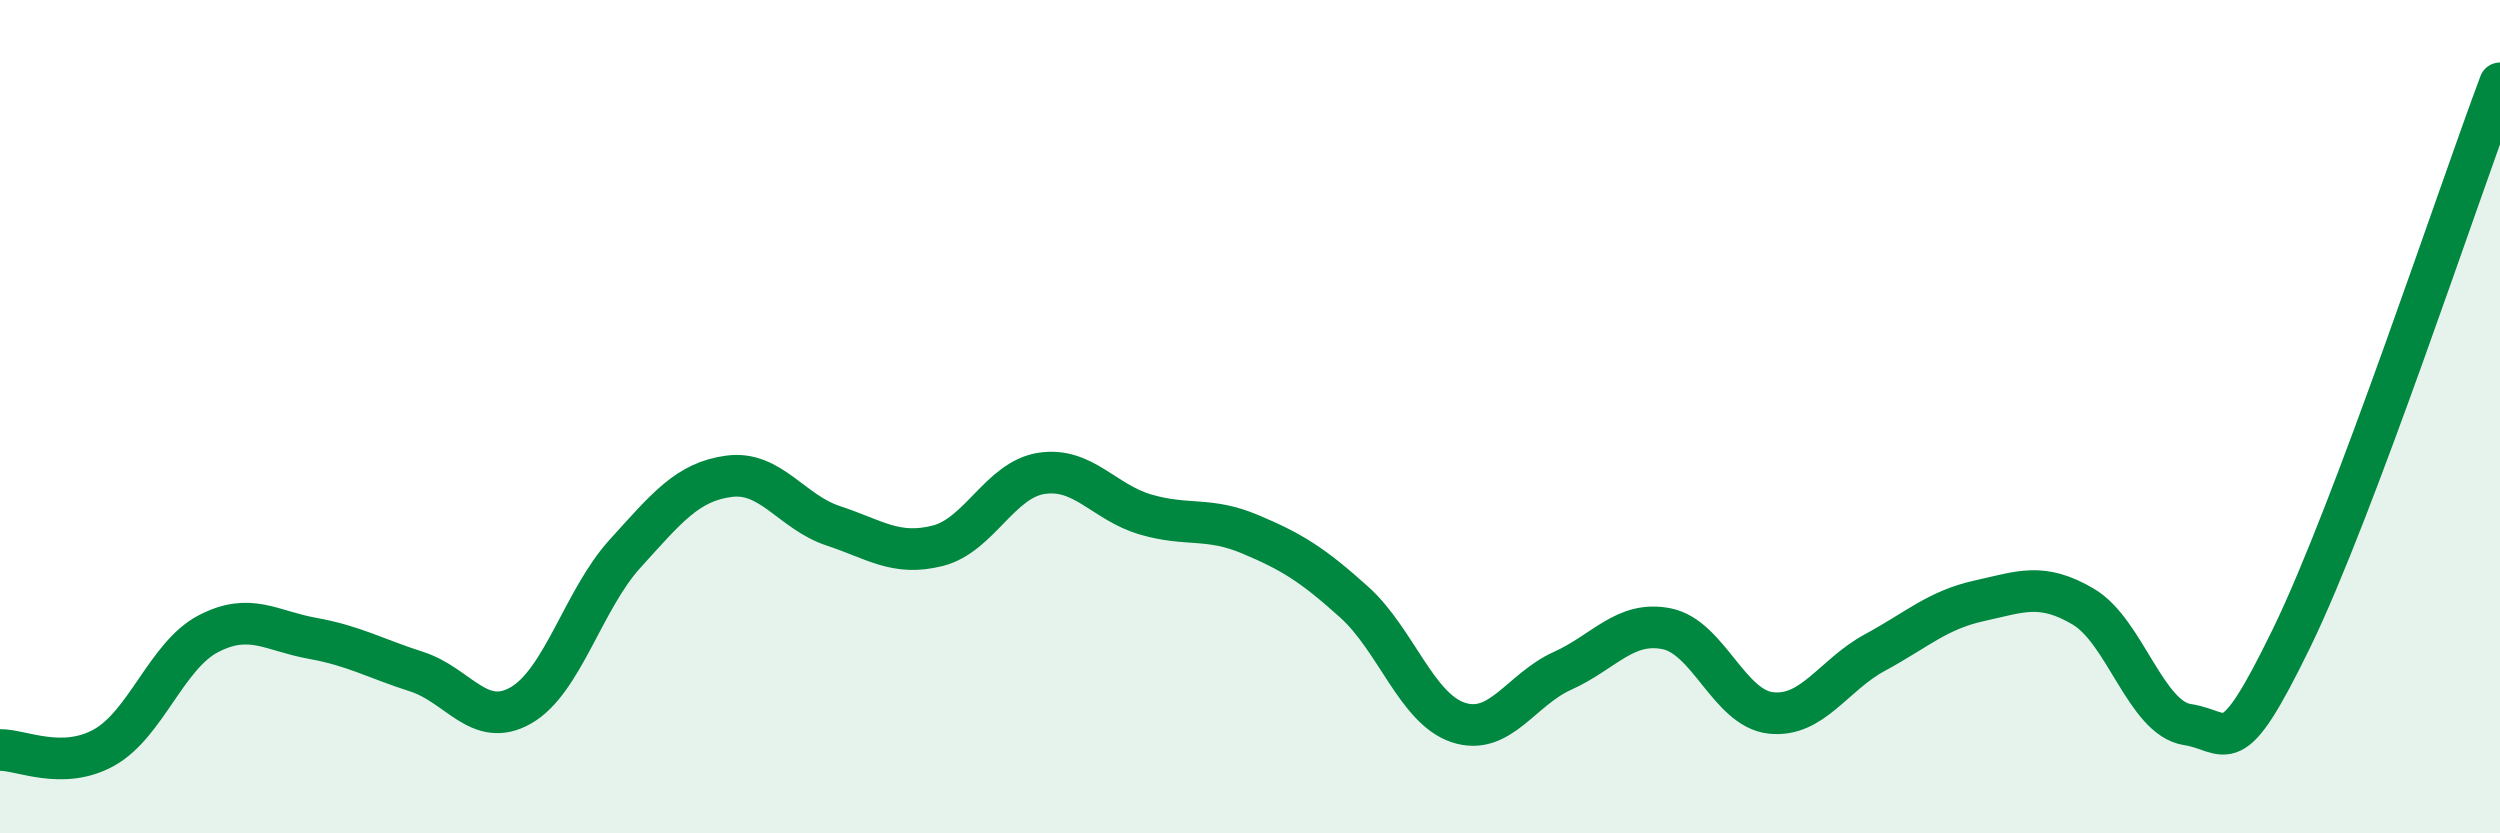
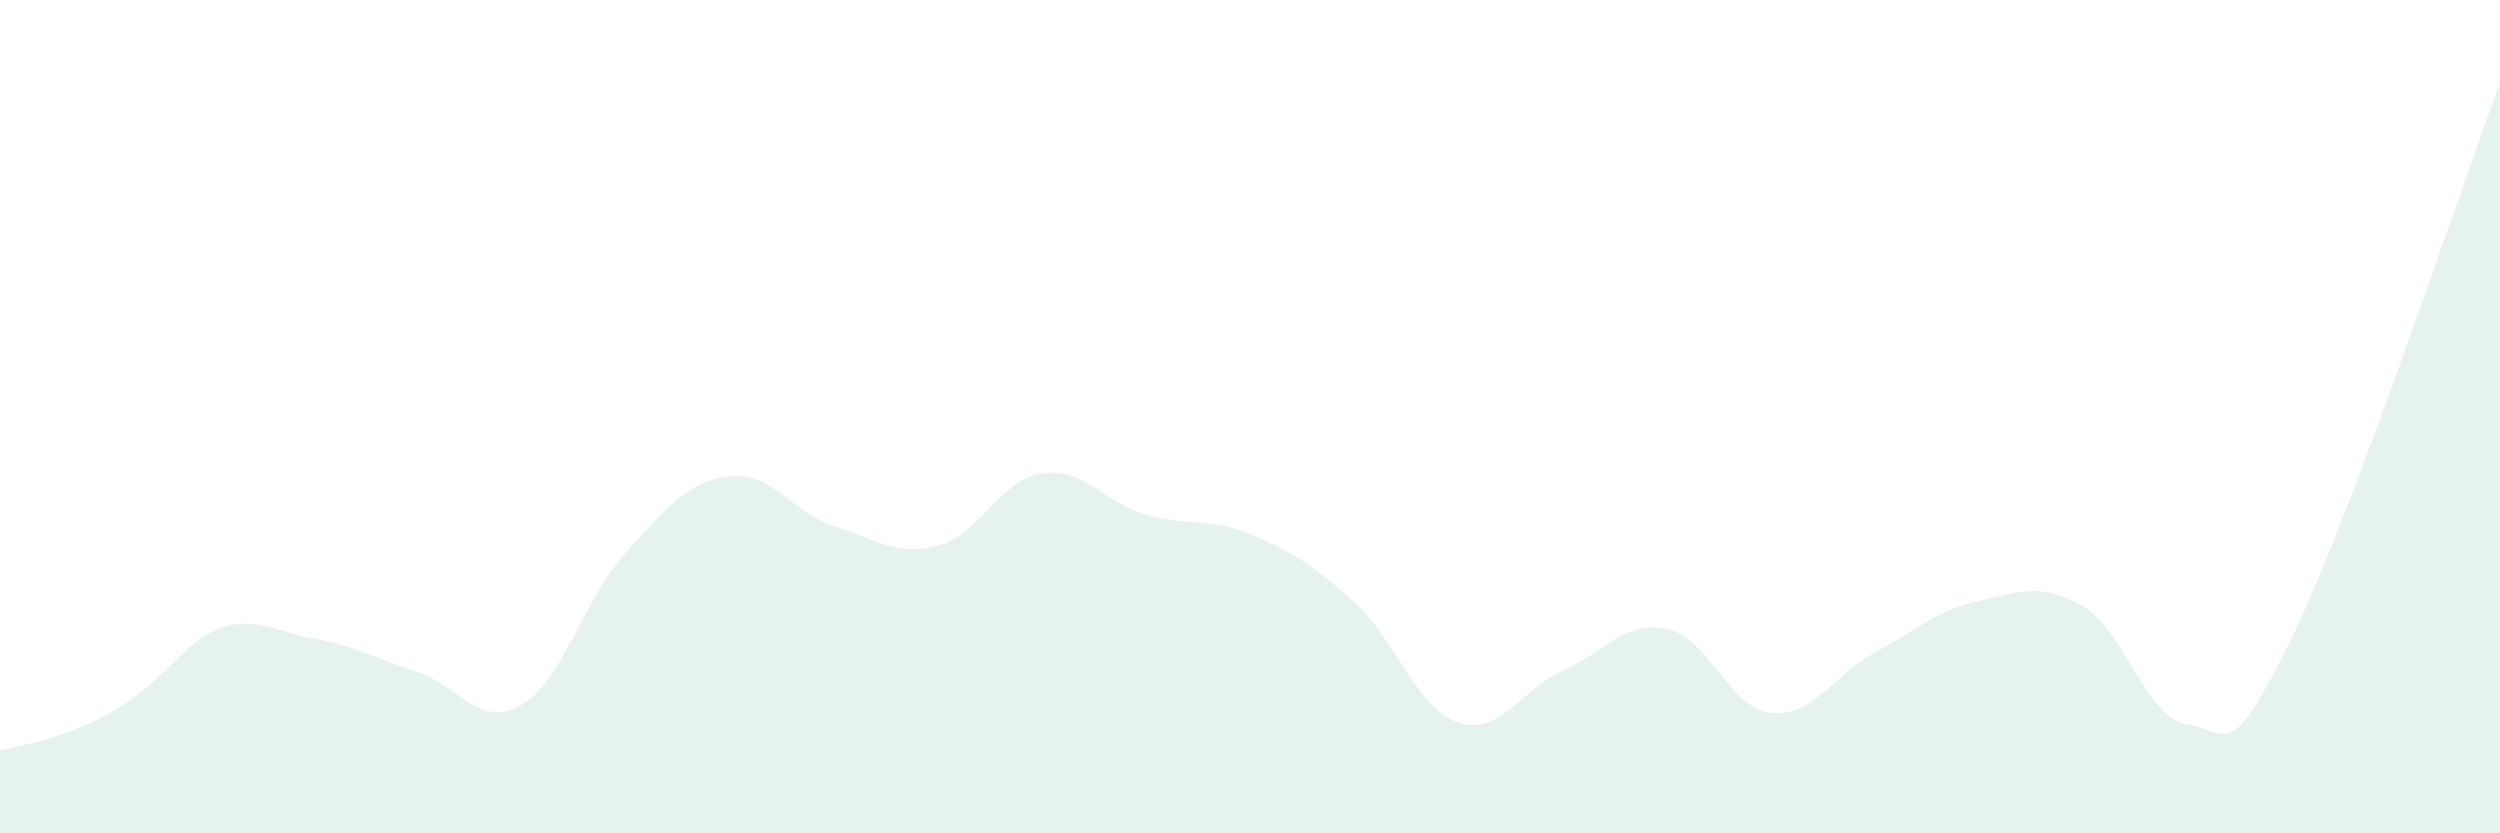
<svg xmlns="http://www.w3.org/2000/svg" width="60" height="20" viewBox="0 0 60 20">
-   <path d="M 0,18 C 0.5,17.99 1.5,18.5 2.5,17.94 C 3.5,17.38 4,15.73 5,15.21 C 6,14.69 6.5,15.14 7.5,15.32 C 8.5,15.5 9,15.8 10,16.12 C 11,16.44 11.5,17.5 12.5,16.93 C 13.5,16.36 14,14.39 15,13.29 C 16,12.19 16.5,11.56 17.5,11.43 C 18.5,11.3 19,12.29 20,12.62 C 21,12.95 21.5,13.35 22.5,13.1 C 23.5,12.85 24,11.51 25,11.36 C 26,11.21 26.5,12.06 27.5,12.35 C 28.5,12.64 29,12.4 30,12.82 C 31,13.24 31.5,13.55 32.5,14.45 C 33.5,15.35 34,17.01 35,17.34 C 36,17.67 36.5,16.55 37.5,16.1 C 38.5,15.65 39,14.89 40,15.09 C 41,15.29 41.5,17 42.5,17.11 C 43.5,17.22 44,16.2 45,15.66 C 46,15.12 46.5,14.64 47.5,14.42 C 48.5,14.2 49,13.97 50,14.56 C 51,15.15 51.5,17.24 52.5,17.39 C 53.5,17.54 53.5,18.39 55,15.31 C 56.5,12.23 59,4.66 60,2L60 20L0 20Z" fill="#008740" opacity="0.1" stroke-linecap="round" stroke-linejoin="round" />
-   <path d="M 0,18 C 0.5,17.99 1.5,18.5 2.5,17.94 C 3.5,17.38 4,15.73 5,15.21 C 6,14.69 6.5,15.14 7.5,15.32 C 8.5,15.5 9,15.8 10,16.12 C 11,16.44 11.5,17.5 12.5,16.93 C 13.5,16.36 14,14.39 15,13.29 C 16,12.19 16.5,11.56 17.5,11.43 C 18.5,11.3 19,12.29 20,12.62 C 21,12.95 21.5,13.35 22.5,13.1 C 23.5,12.85 24,11.51 25,11.36 C 26,11.21 26.5,12.06 27.5,12.35 C 28.5,12.64 29,12.4 30,12.82 C 31,13.24 31.5,13.55 32.5,14.45 C 33.5,15.35 34,17.01 35,17.34 C 36,17.67 36.5,16.55 37.5,16.1 C 38.5,15.65 39,14.89 40,15.09 C 41,15.29 41.5,17 42.5,17.11 C 43.5,17.22 44,16.2 45,15.66 C 46,15.12 46.5,14.64 47.5,14.42 C 48.5,14.2 49,13.97 50,14.56 C 51,15.15 51.5,17.24 52.5,17.39 C 53.5,17.54 53.5,18.39 55,15.31 C 56.5,12.23 59,4.66 60,2" stroke="#008740" stroke-width="1" fill="none" stroke-linecap="round" stroke-linejoin="round" />
+   <path d="M 0,18 C 3.5,17.38 4,15.73 5,15.21 C 6,14.69 6.5,15.14 7.5,15.32 C 8.5,15.5 9,15.8 10,16.12 C 11,16.44 11.5,17.5 12.5,16.93 C 13.5,16.36 14,14.39 15,13.29 C 16,12.19 16.5,11.56 17.5,11.43 C 18.5,11.3 19,12.29 20,12.62 C 21,12.95 21.5,13.35 22.5,13.1 C 23.5,12.85 24,11.51 25,11.36 C 26,11.21 26.5,12.06 27.5,12.35 C 28.5,12.64 29,12.4 30,12.82 C 31,13.24 31.5,13.55 32.5,14.45 C 33.5,15.35 34,17.01 35,17.34 C 36,17.67 36.5,16.55 37.5,16.1 C 38.5,15.65 39,14.89 40,15.09 C 41,15.29 41.5,17 42.5,17.11 C 43.5,17.22 44,16.2 45,15.66 C 46,15.12 46.5,14.64 47.5,14.42 C 48.5,14.2 49,13.97 50,14.56 C 51,15.15 51.5,17.24 52.5,17.39 C 53.5,17.54 53.5,18.39 55,15.31 C 56.5,12.23 59,4.66 60,2L60 20L0 20Z" fill="#008740" opacity="0.1" stroke-linecap="round" stroke-linejoin="round" />
</svg>